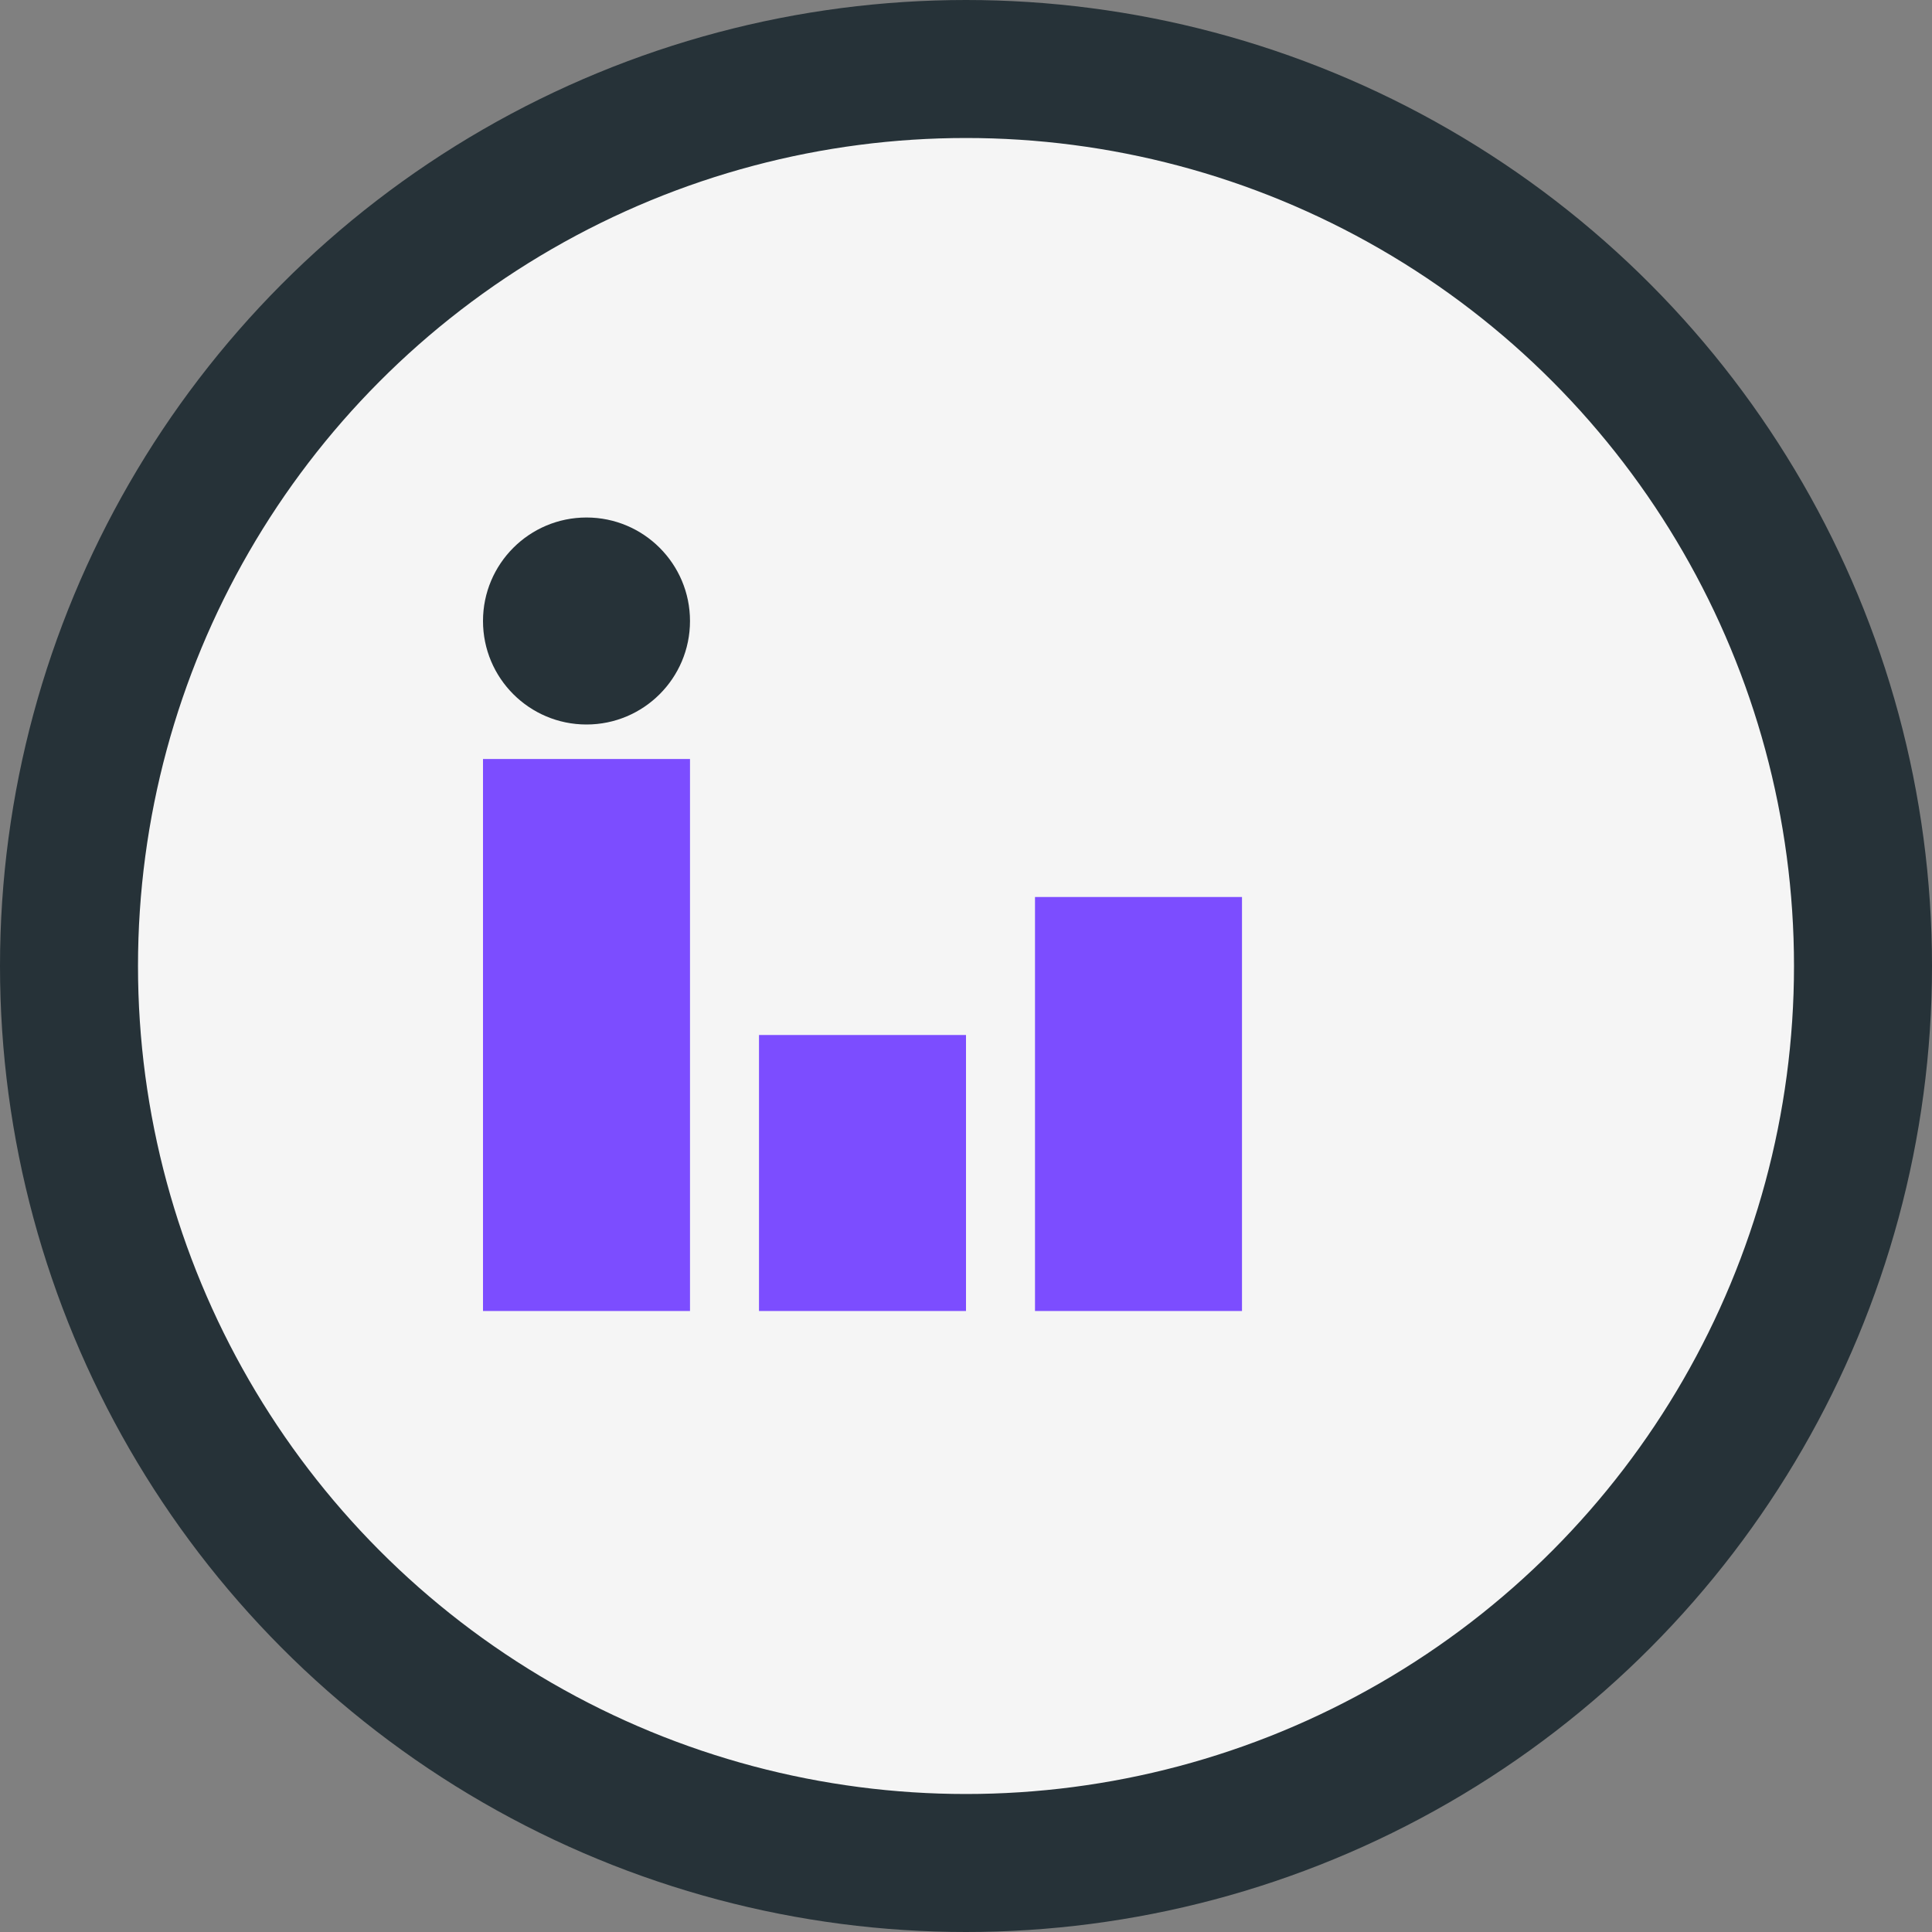
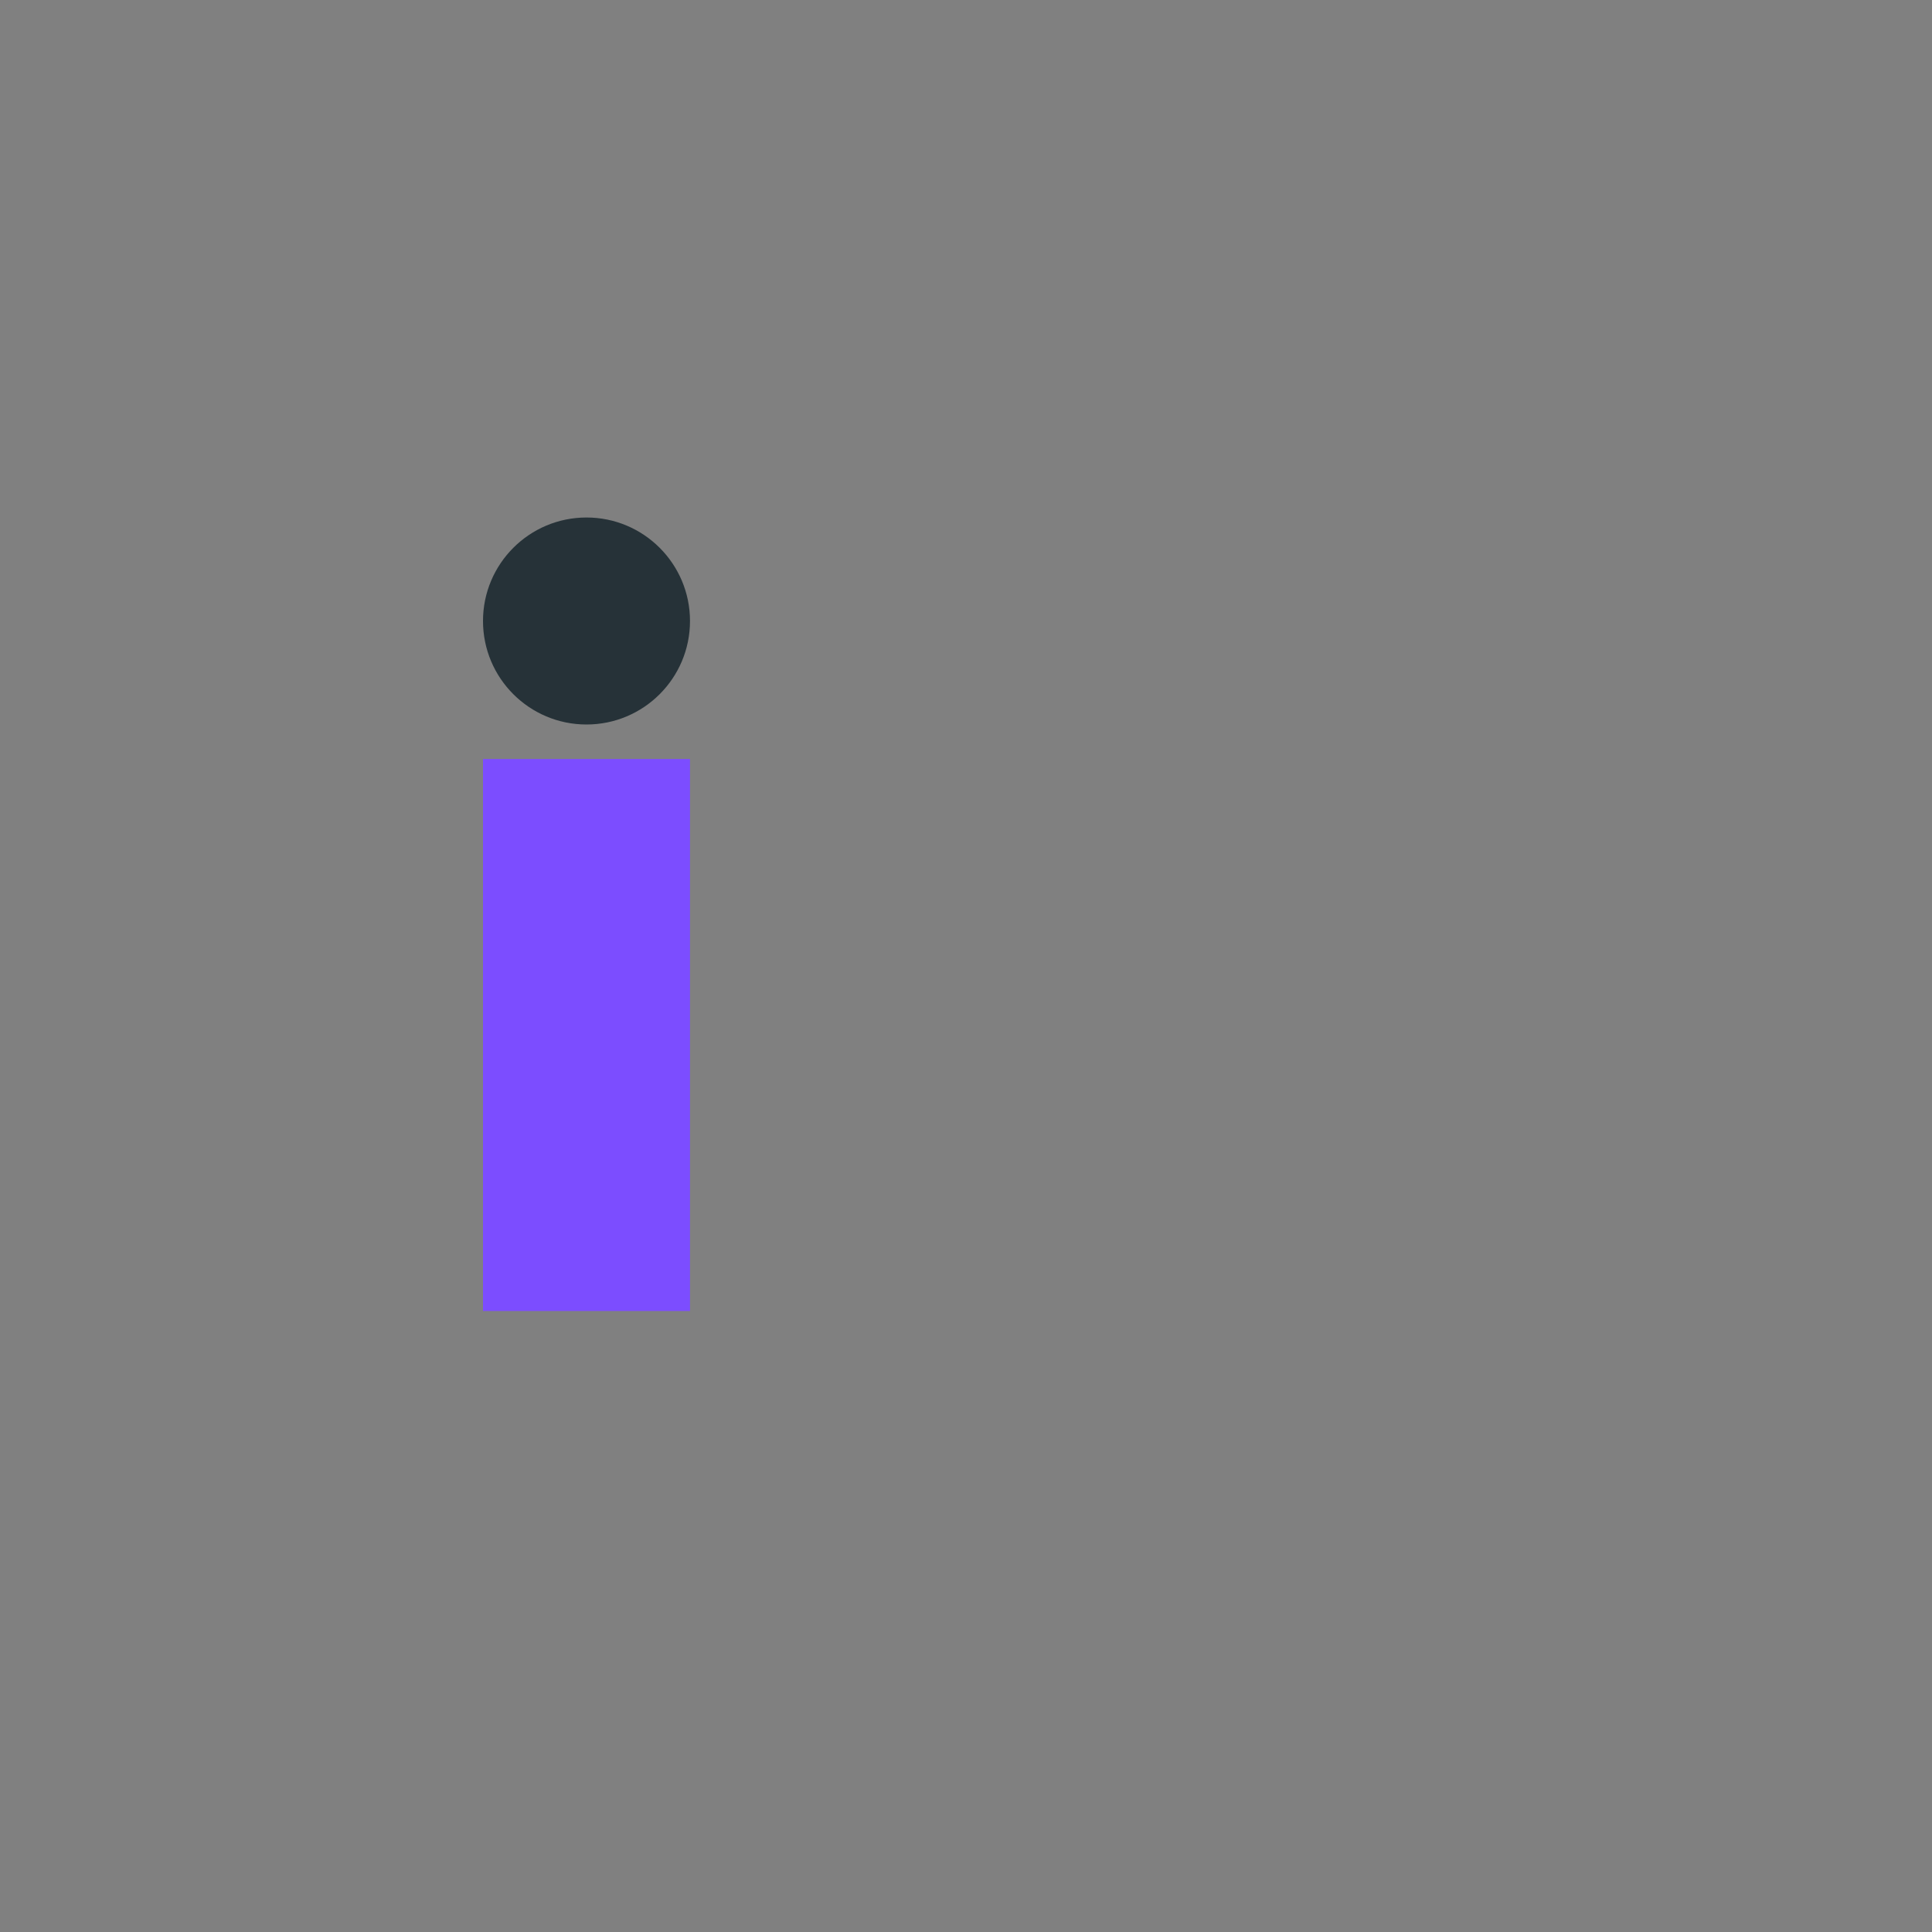
<svg xmlns="http://www.w3.org/2000/svg" width="28" height="28" viewBox="0 0 28 28">
  <rect x="0" y="0" width="28" height="28" fill="#808080" stroke="none" />
-   <circle cx="14" cy="14" r="13" fill="#F5F5F5" stroke="#263238" stroke-width="2" />
  <rect x="7" y="11" width="3" height="8" fill="#7C4DFF" />
-   <rect x="11" y="15" width="3" height="4" fill="#7C4DFF" />
-   <rect x="15" y="13" width="3" height="6" fill="#7C4DFF" />
  <circle cx="8.5" cy="9" r="1.5" fill="#263238" />
</svg>